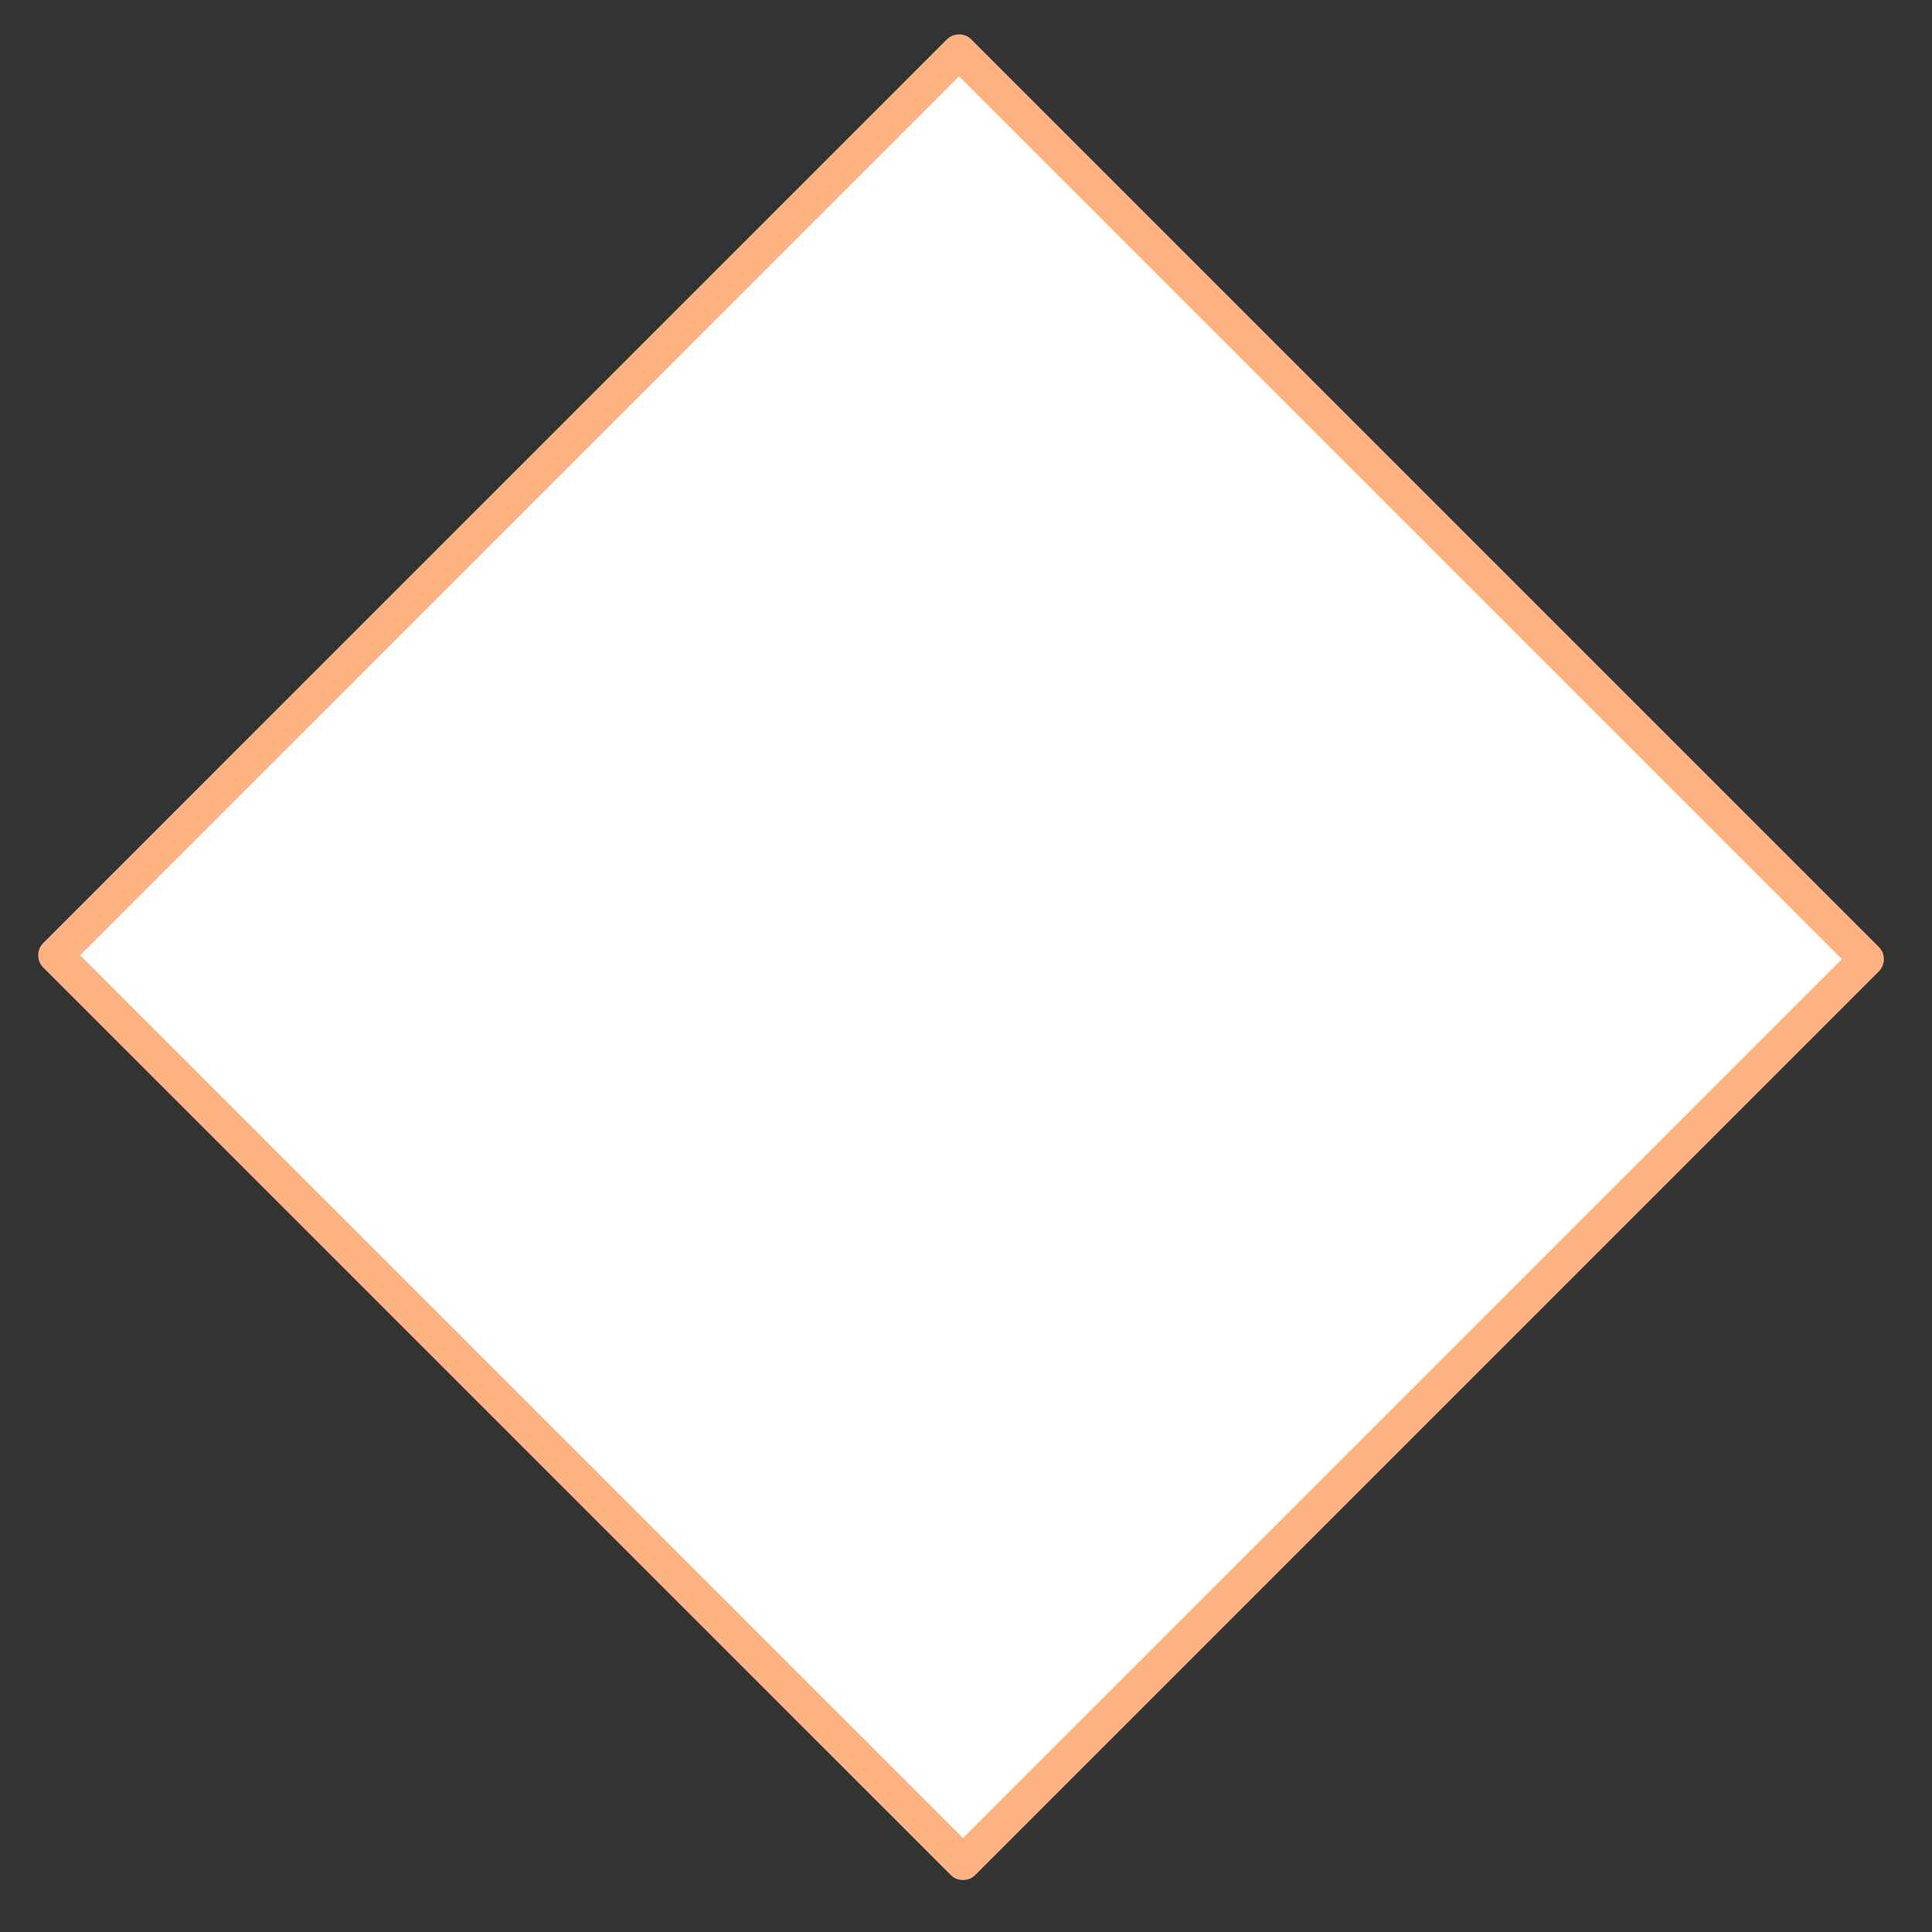
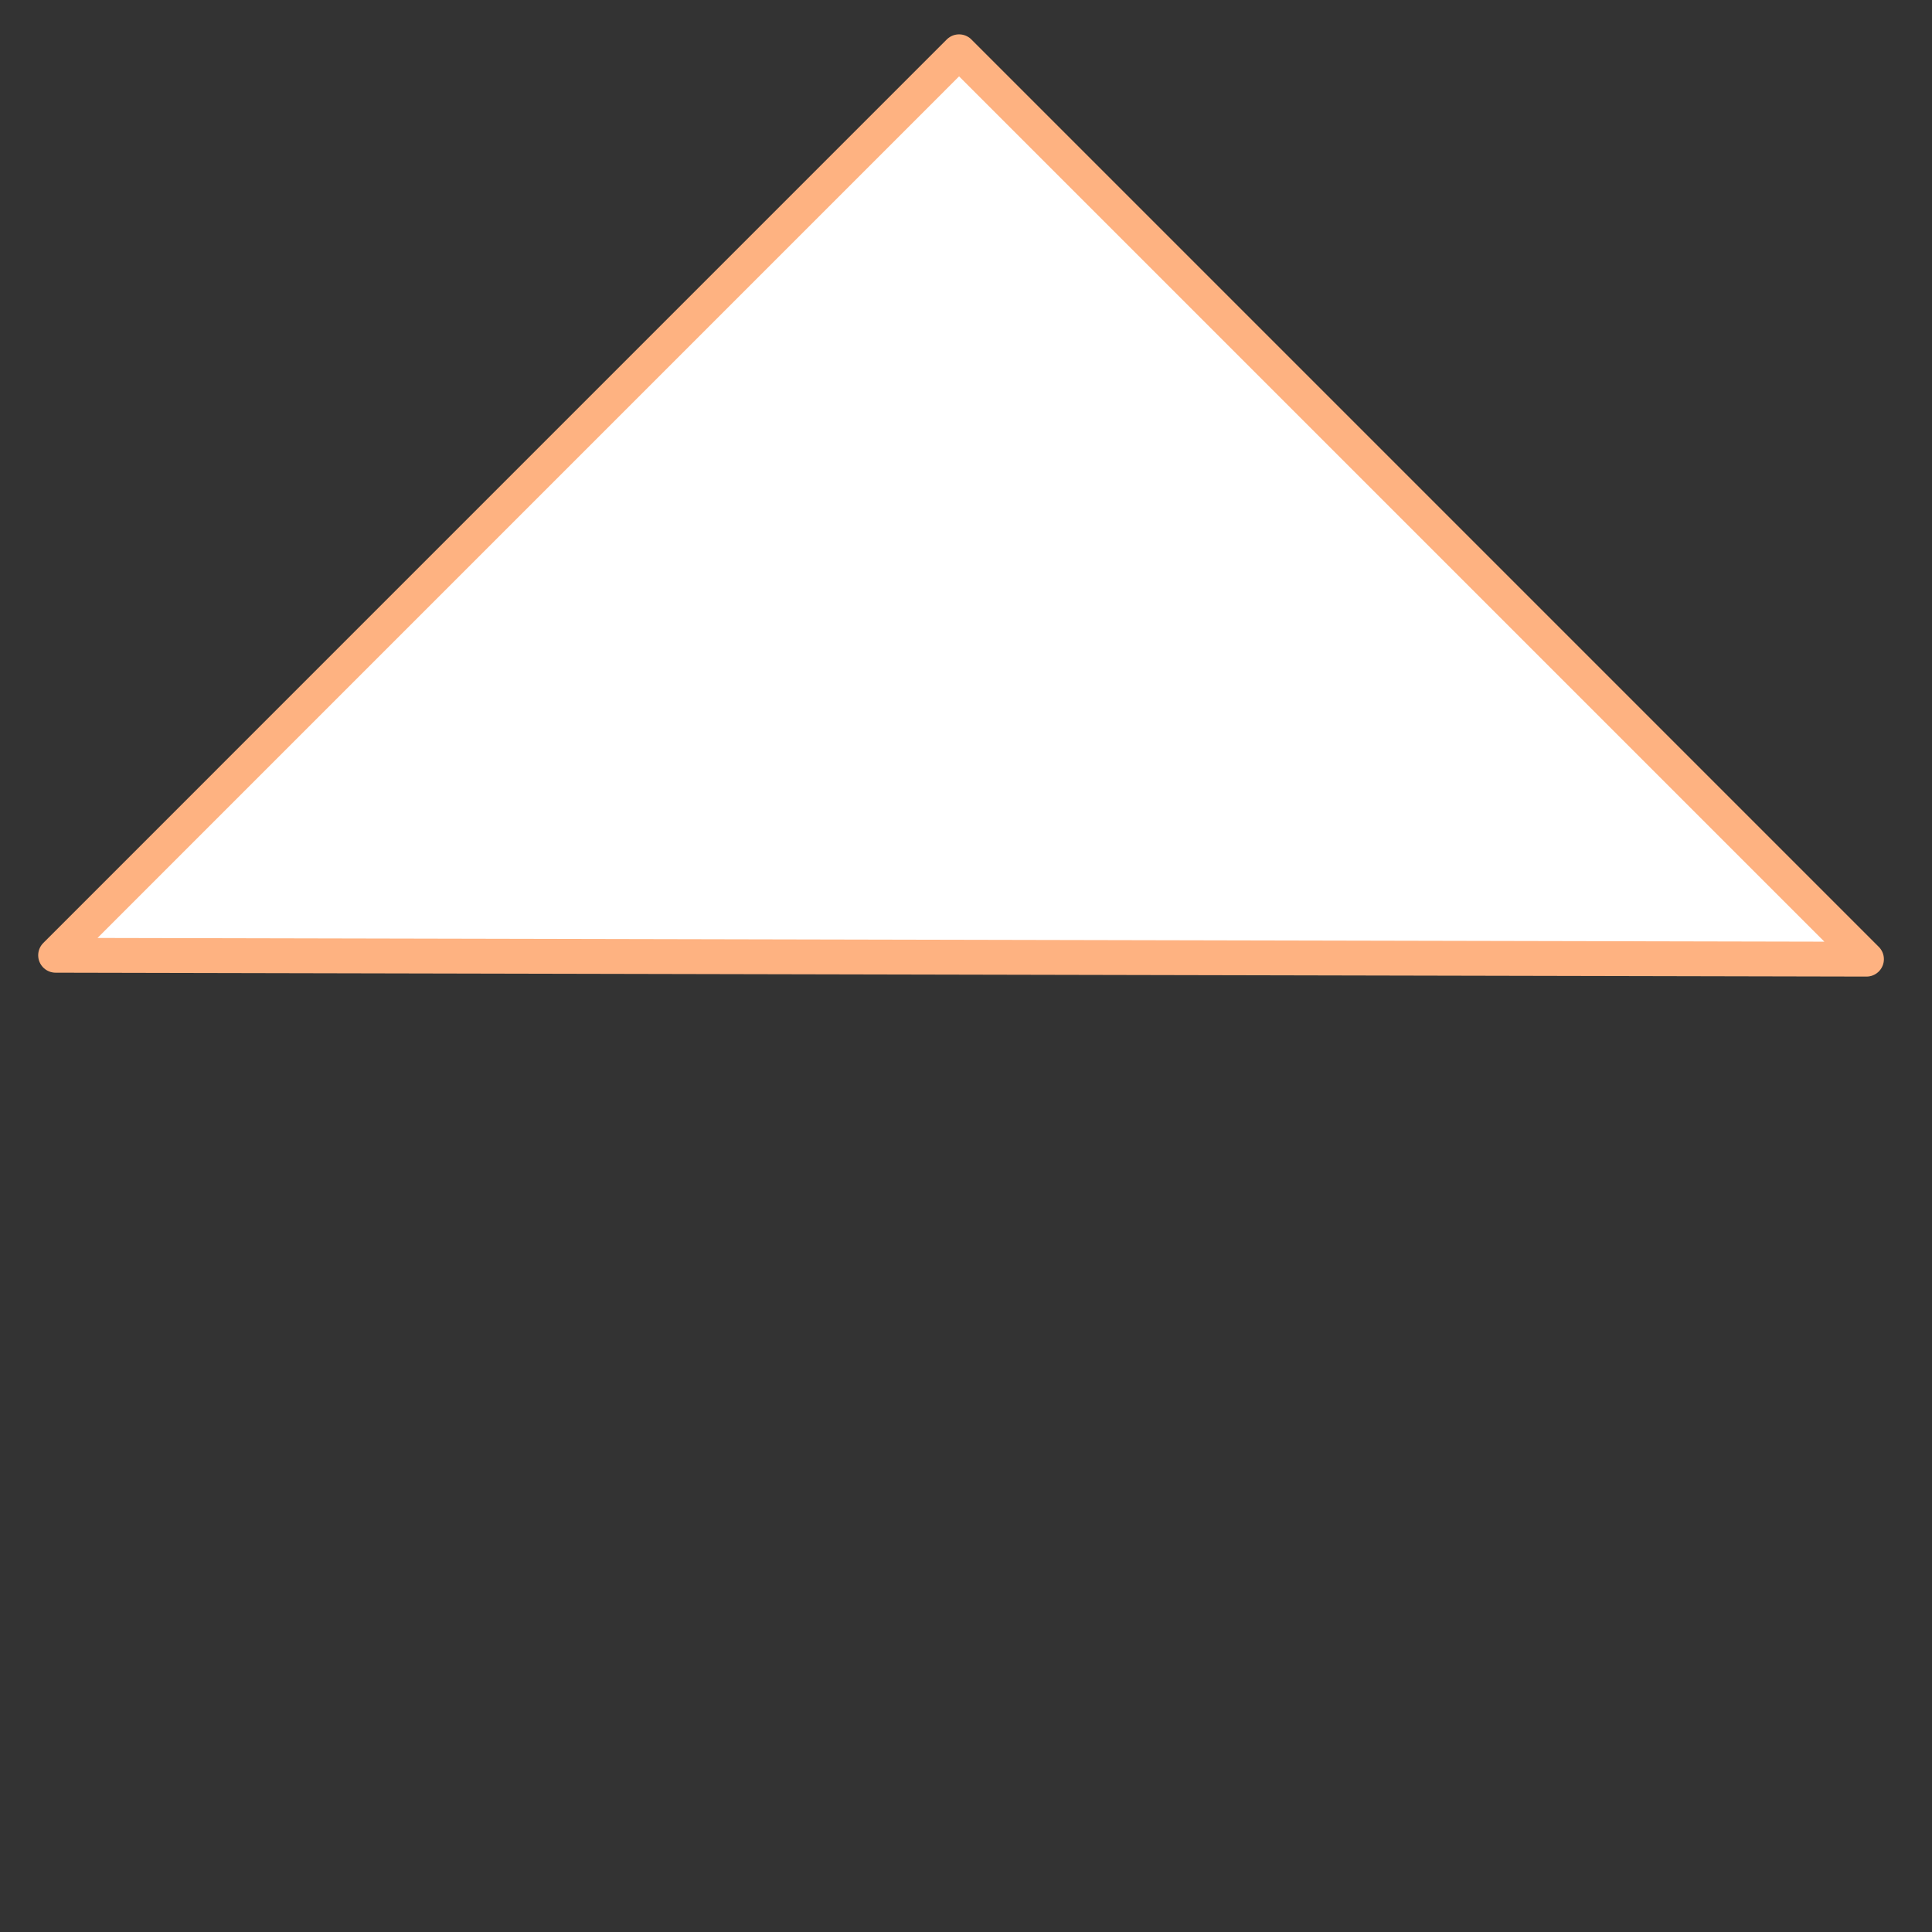
<svg xmlns="http://www.w3.org/2000/svg" width="55.5px" height="55.5px">
  <rect width="100%" height="100%" fill="#333333" stroke="none" />
-   <path fill-rule="evenodd" stroke="rgb(254, 178, 129)" stroke-width="1px" stroke-linecap="round" stroke-linejoin="round" fill="rgb(255, 255, 255)" d="M27.551,1.487 L53.618,27.554 L27.664,53.508 L1.597,27.442 L27.551,1.487 Z" />
+   <path fill-rule="evenodd" stroke="rgb(254, 178, 129)" stroke-width="1px" stroke-linecap="round" stroke-linejoin="round" fill="rgb(255, 255, 255)" d="M27.551,1.487 L53.618,27.554 L1.597,27.442 L27.551,1.487 Z" />
</svg>